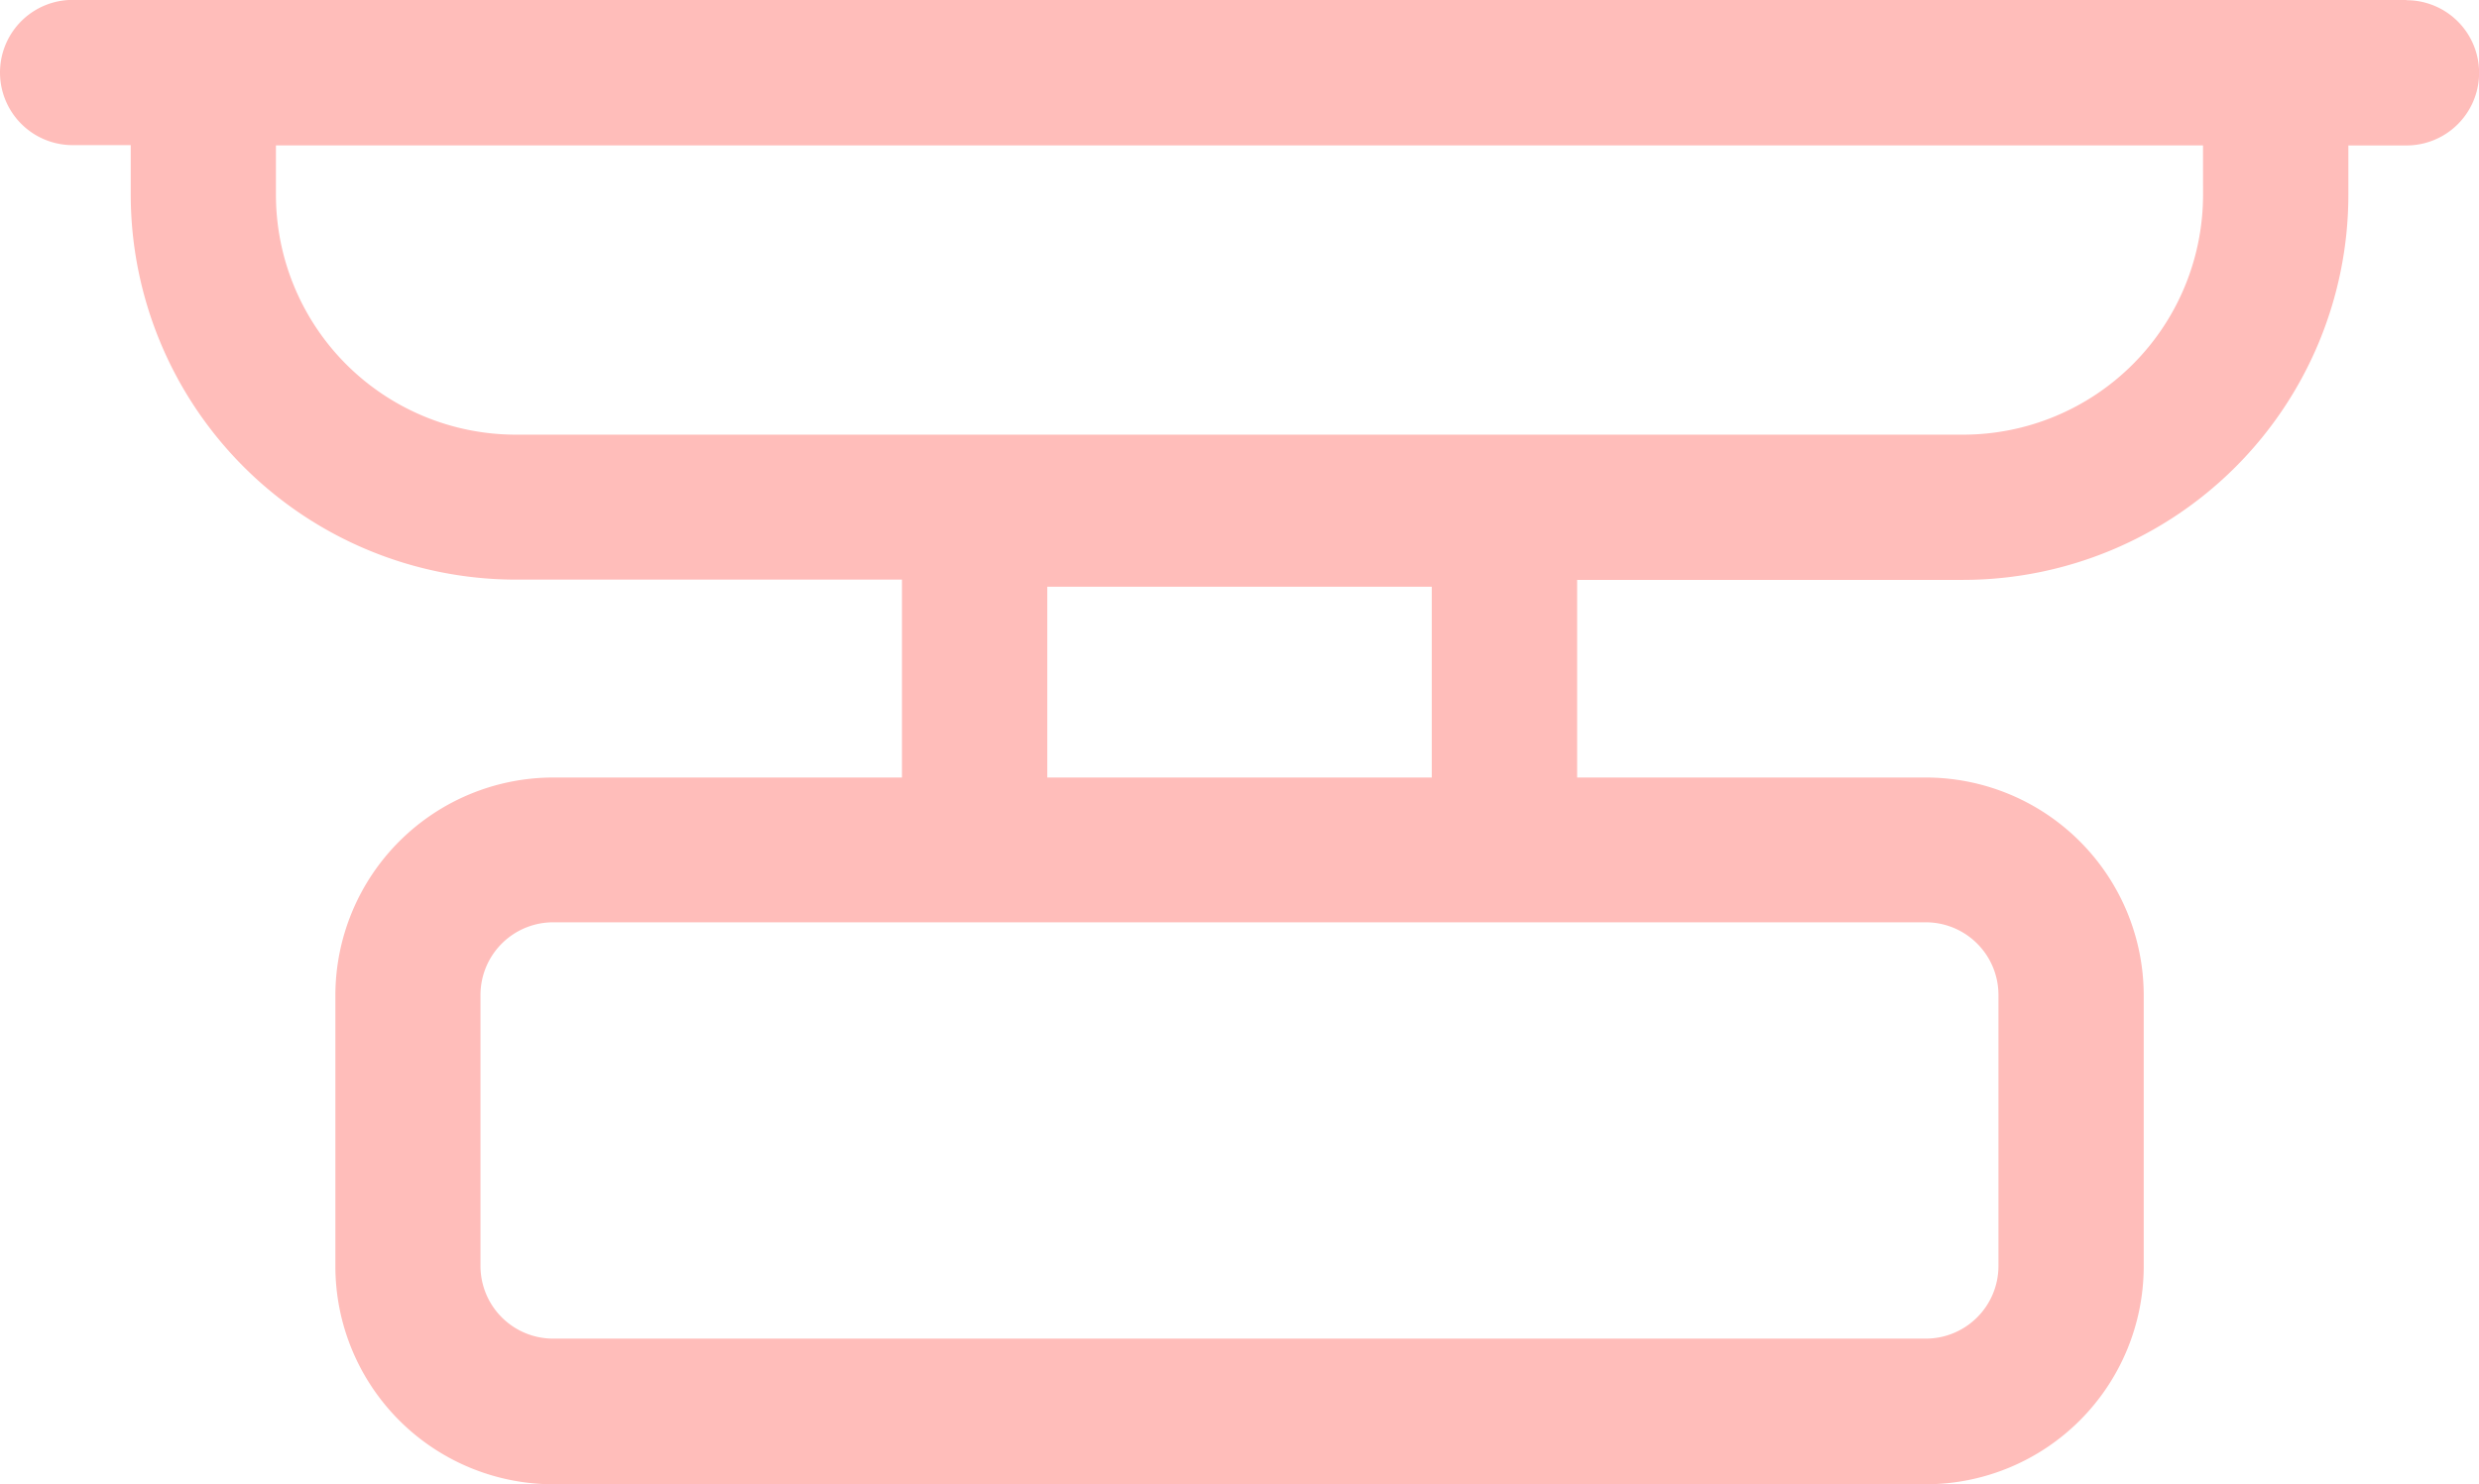
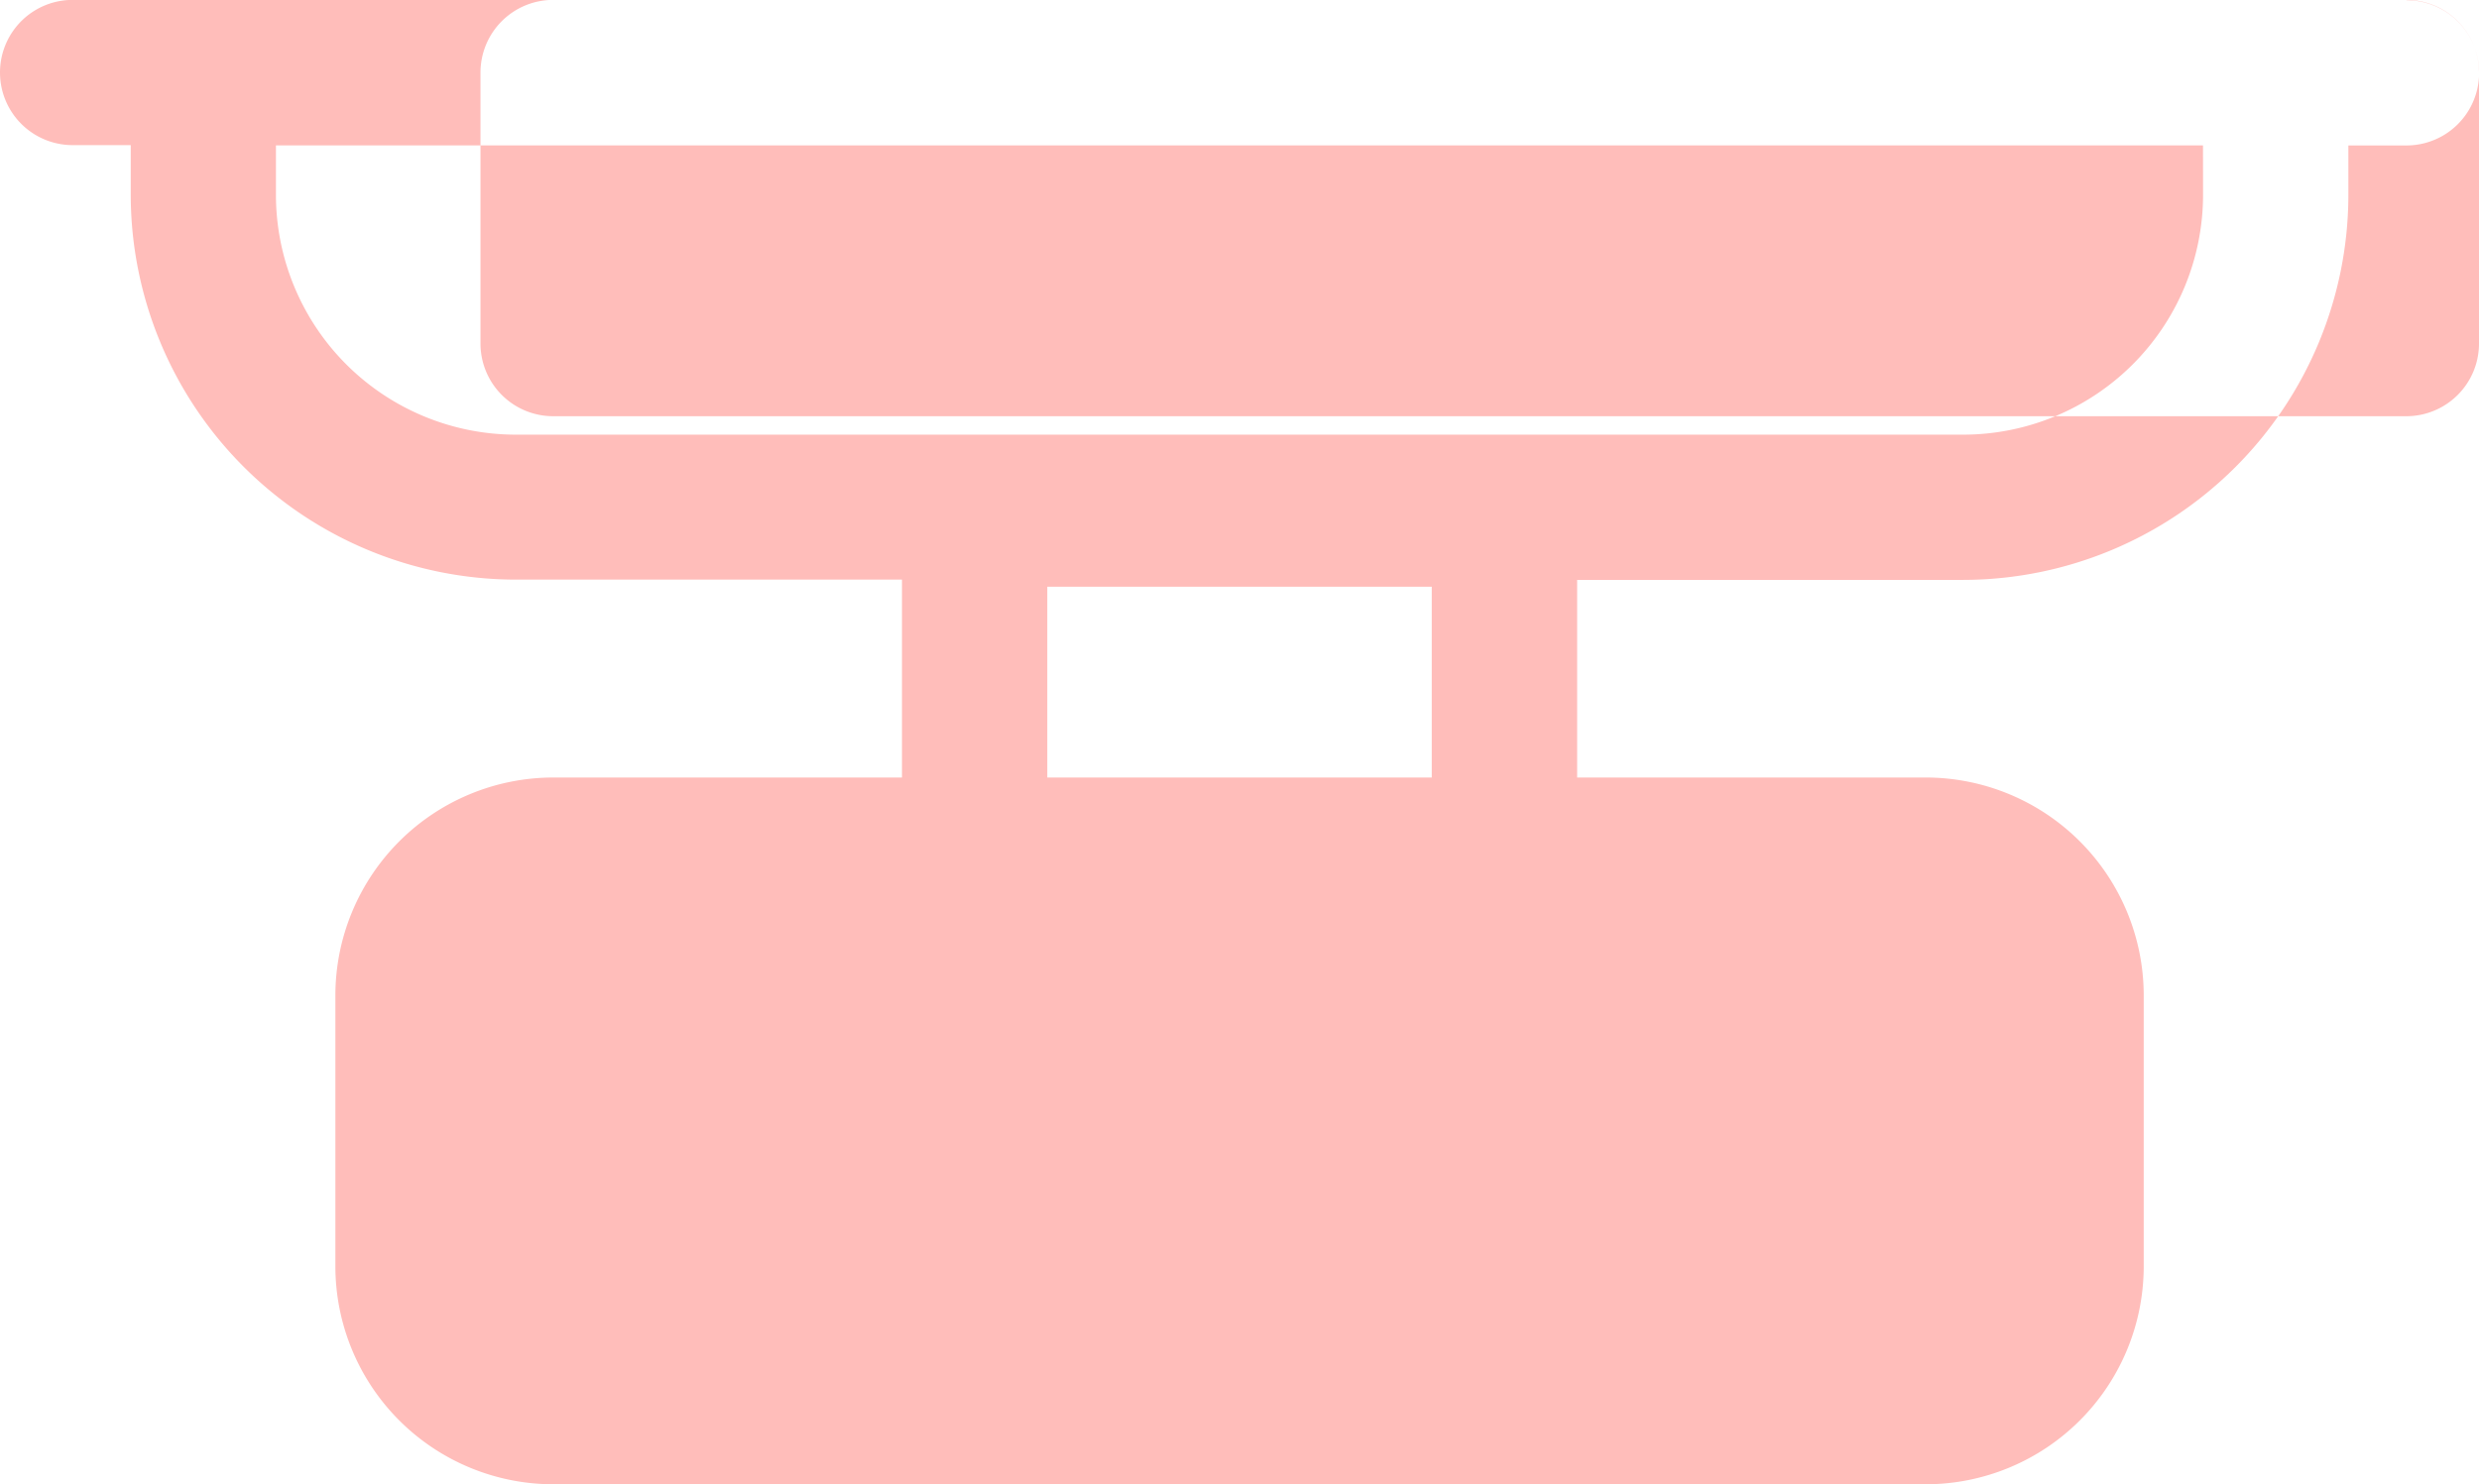
<svg xmlns="http://www.w3.org/2000/svg" id="Group_6577" data-name="Group 6577" width="46.212" height="27.672" viewBox="0 0 46.212 27.672">
  <g id="Group_6576" data-name="Group 6576" transform="translate(0 0)">
-     <path id="Path_2344" data-name="Path 2344" d="M44.858,102.7H1.354a1.354,1.354,0,0,0,0,2.708H2.437v.924a7.186,7.186,0,0,0,7.177,7.178h7.2V117.2h-6.5a4.066,4.066,0,0,0-4.062,4.062v5.055a4.066,4.066,0,0,0,4.062,4.062H35.9a4.066,4.066,0,0,0,4.062-4.062v-5.055A4.066,4.066,0,0,0,35.9,117.2H29.4v-3.685h7.2a7.186,7.186,0,0,0,7.177-7.177v-.924h1.083a1.354,1.354,0,0,0,0-2.708ZM35.9,119.9a1.355,1.355,0,0,1,1.354,1.354v5.055a1.355,1.355,0,0,1-1.354,1.354H10.311a1.355,1.355,0,0,1-1.354-1.354v-5.055a1.355,1.355,0,0,1,1.354-1.354ZM19.523,117.2v-3.557H26.69V117.2Zm21.545-10.863a4.475,4.475,0,0,1-4.47,4.47H9.614a4.475,4.475,0,0,1-4.47-4.47v-.924H41.067Z" transform="translate(0 -102.702)" fill="#ffbdba" />
+     <path id="Path_2344" data-name="Path 2344" d="M44.858,102.7H1.354a1.354,1.354,0,0,0,0,2.708H2.437v.924a7.186,7.186,0,0,0,7.177,7.178h7.2V117.2h-6.5a4.066,4.066,0,0,0-4.062,4.062v5.055a4.066,4.066,0,0,0,4.062,4.062H35.9a4.066,4.066,0,0,0,4.062-4.062v-5.055A4.066,4.066,0,0,0,35.9,117.2H29.4v-3.685h7.2a7.186,7.186,0,0,0,7.177-7.177v-.924h1.083a1.354,1.354,0,0,0,0-2.708Za1.355,1.355,0,0,1,1.354,1.354v5.055a1.355,1.355,0,0,1-1.354,1.354H10.311a1.355,1.355,0,0,1-1.354-1.354v-5.055a1.355,1.355,0,0,1,1.354-1.354ZM19.523,117.2v-3.557H26.69V117.2Zm21.545-10.863a4.475,4.475,0,0,1-4.47,4.47H9.614a4.475,4.475,0,0,1-4.47-4.47v-.924H41.067Z" transform="translate(0 -102.702)" fill="#ffbdba" />
  </g>
</svg>